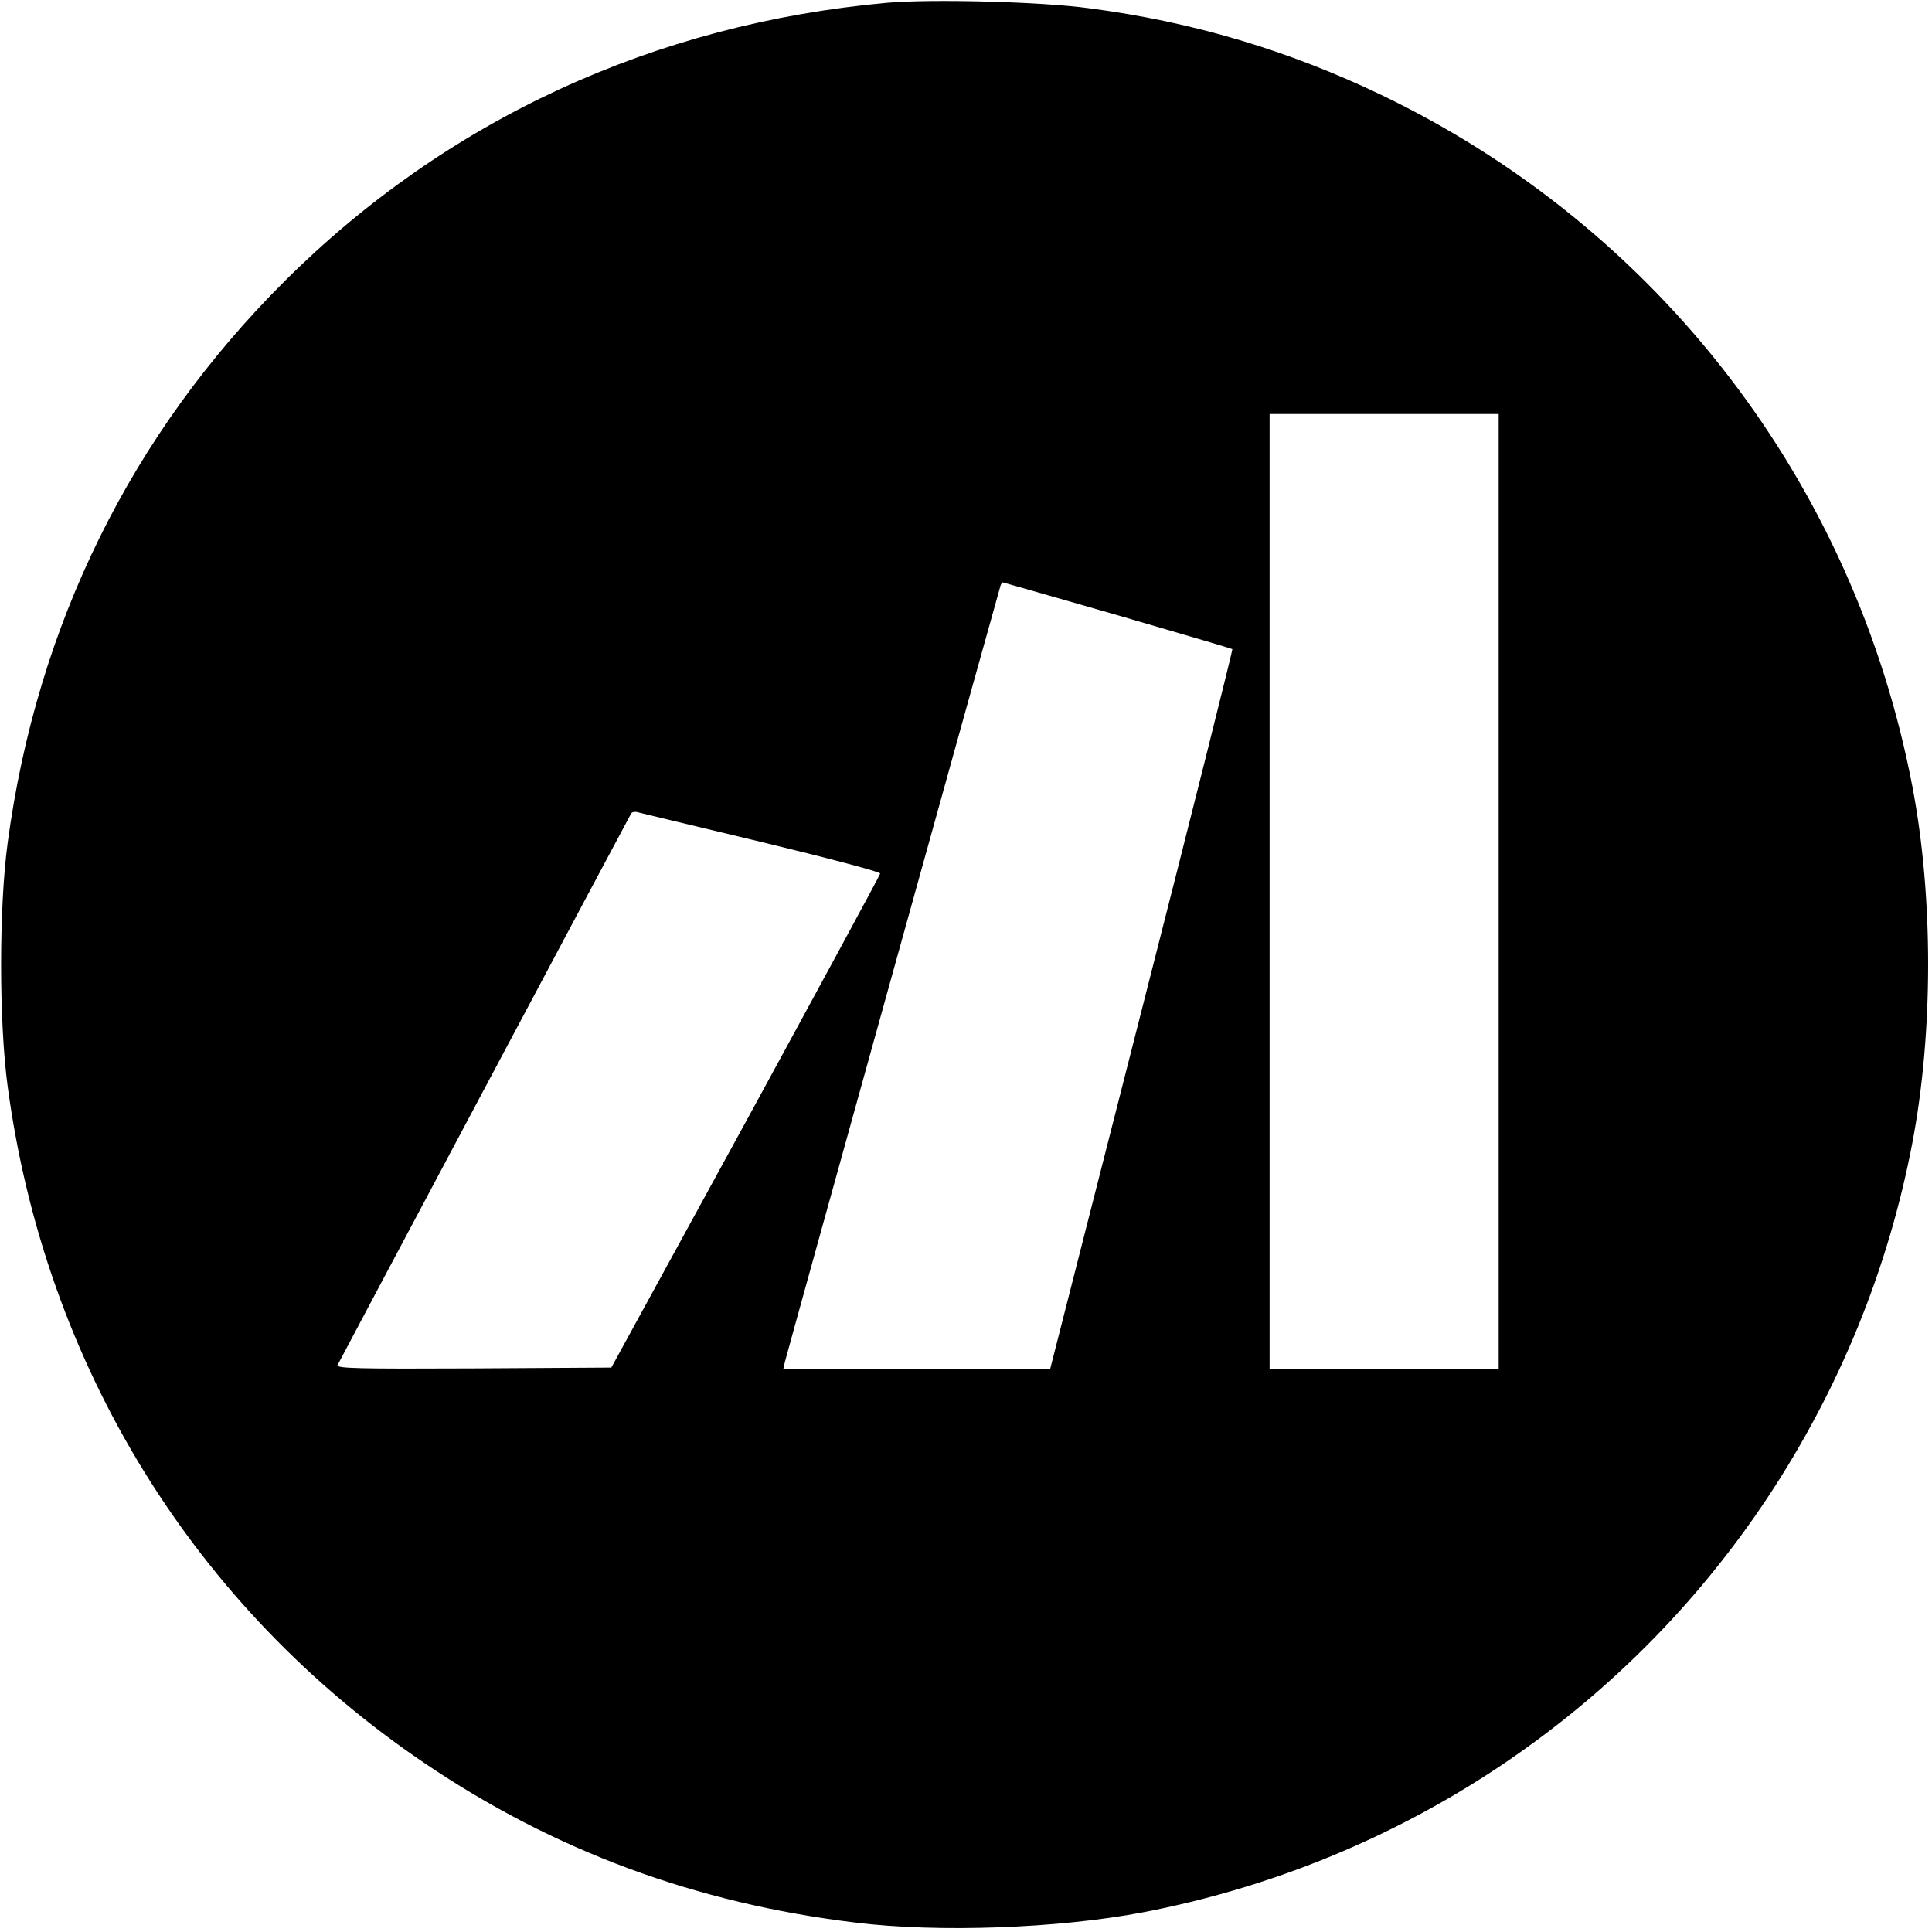
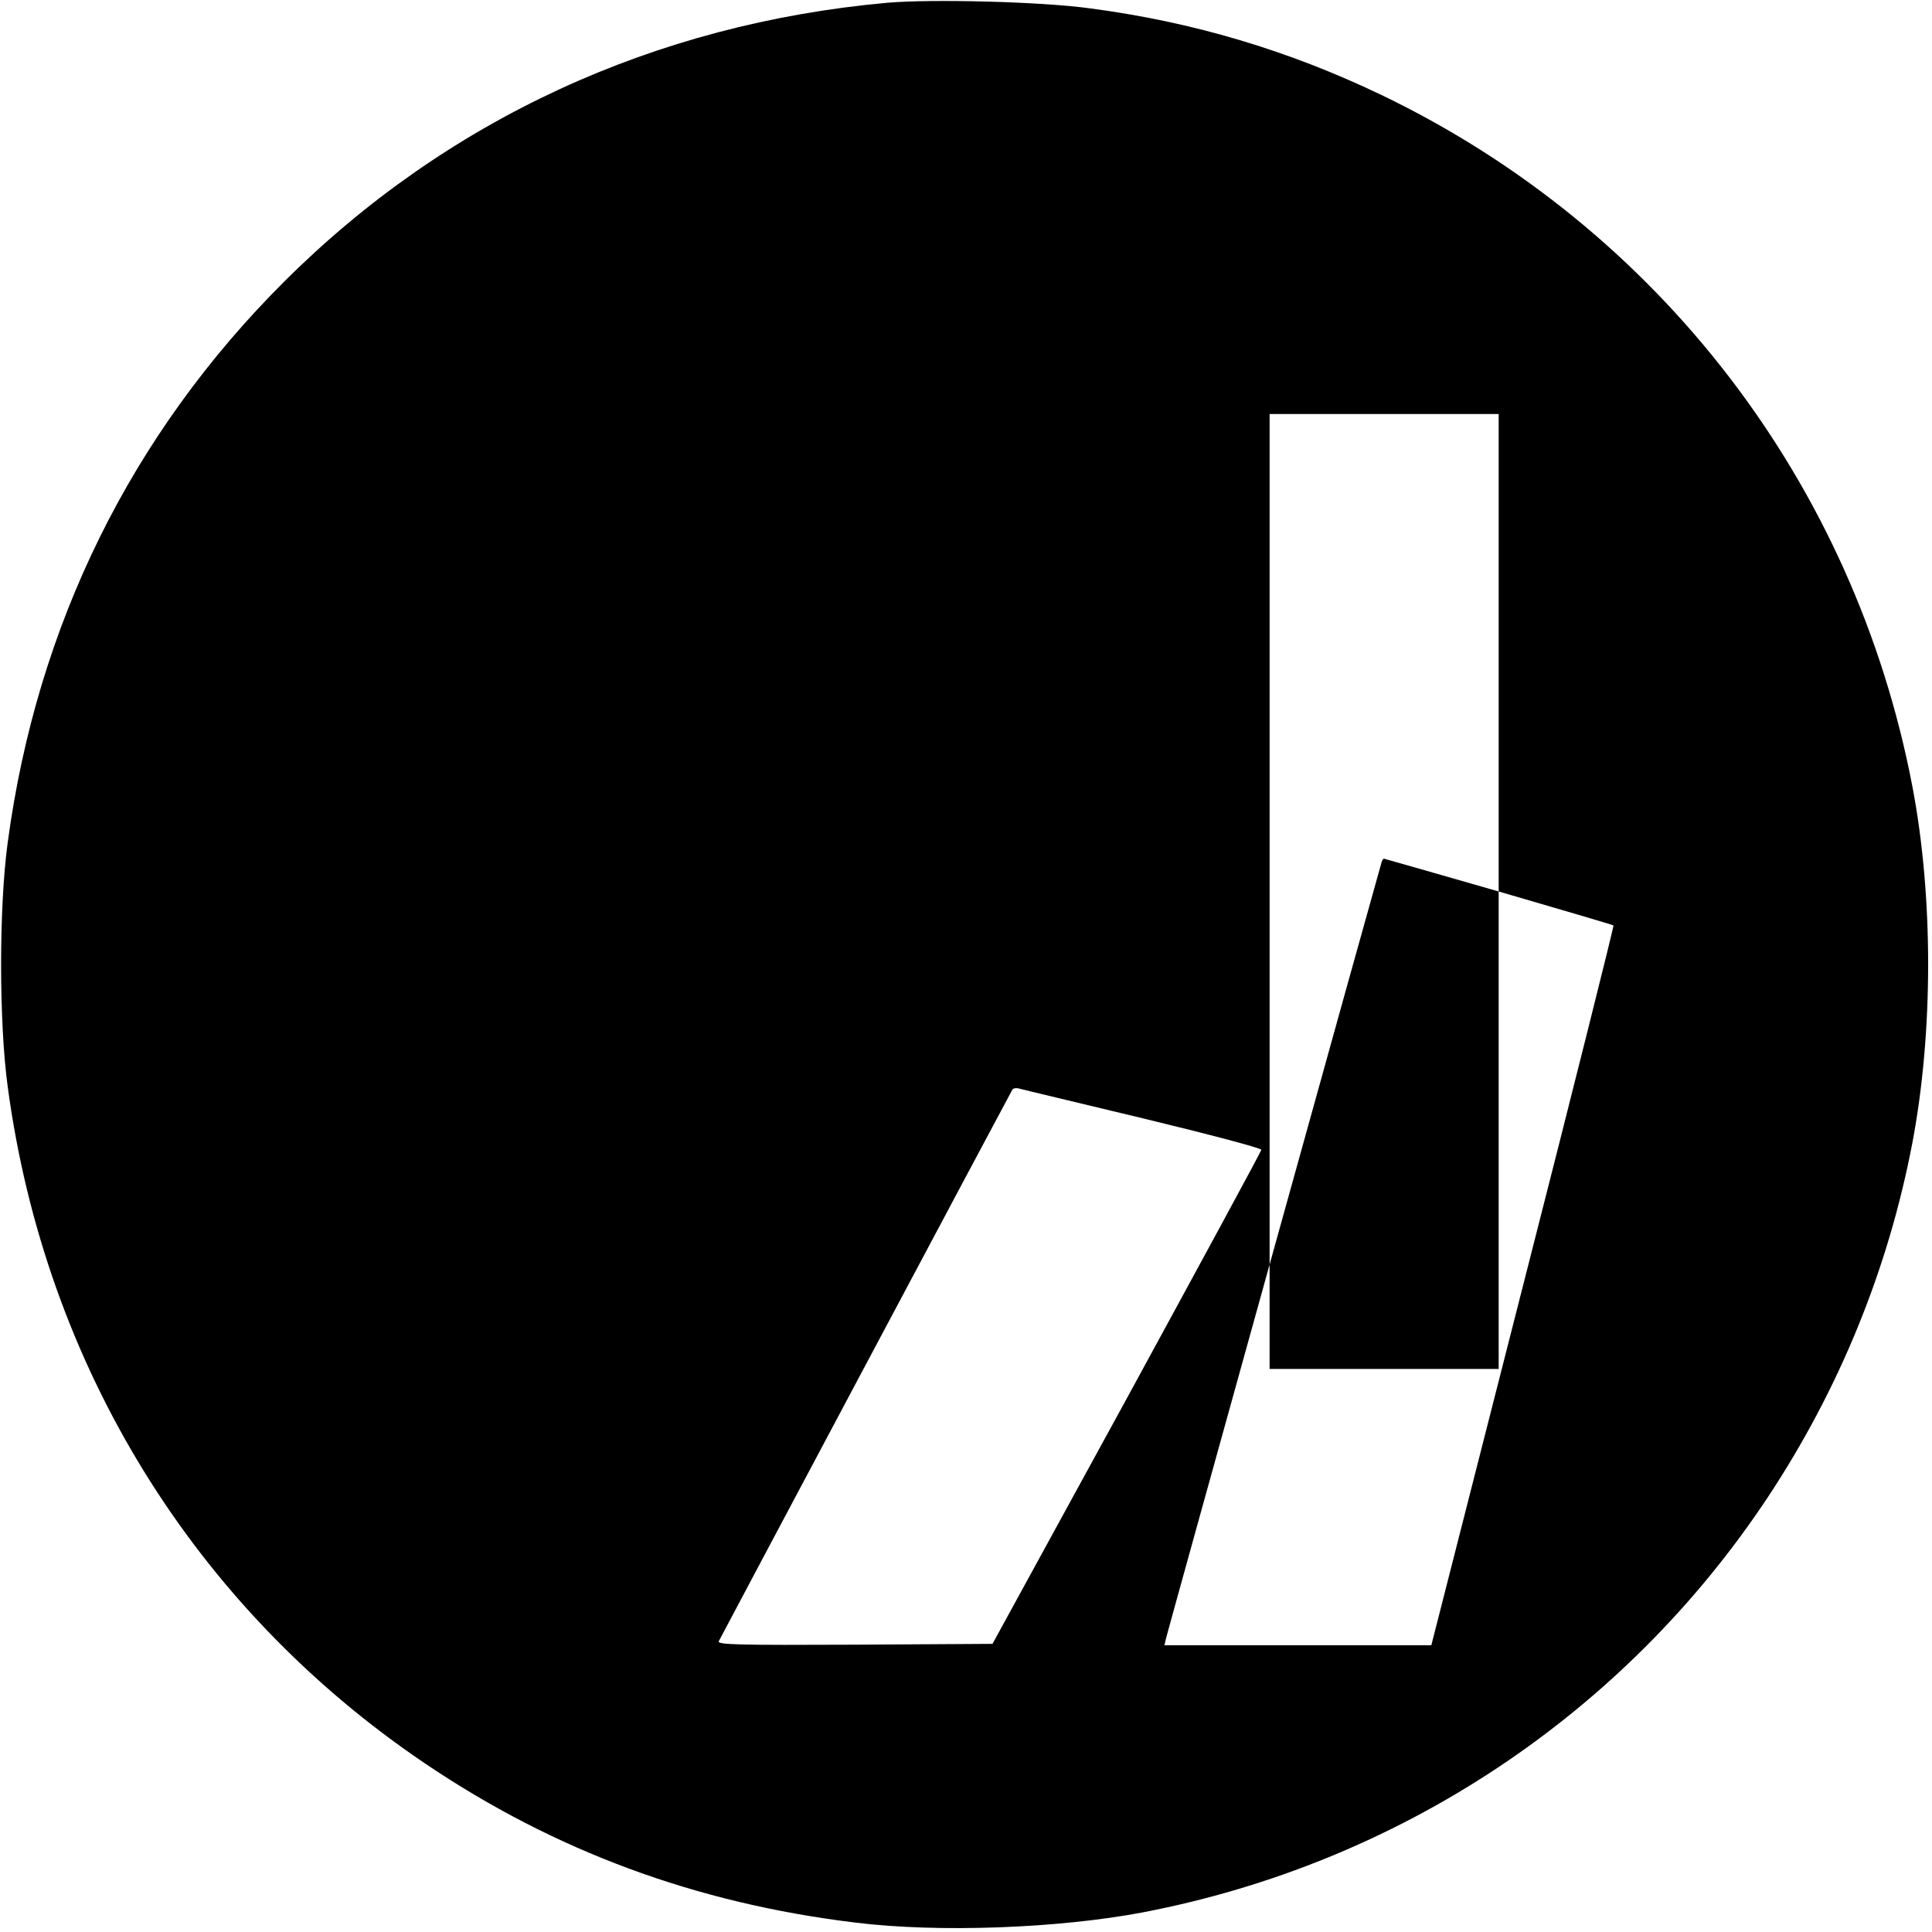
<svg xmlns="http://www.w3.org/2000/svg" version="1.0" width="700pt" height="700pt" viewBox="0 0 700 700" preserveAspectRatio="xMidYMid meet">
  <g transform="translate(0,700) scale(0.1,-0.1)" fill="#000000" stroke="none">
-     <path d="M3215 6990 c-844 -76 -1597 -424 -2184 -1009 -555 -553 -897 -1245 -1003 -2033 -32 -235 -32 -651 0 -886 136 -1010 676 -1886 1510 -2450 470 -318 983 -508 1562 -578 300 -37 734 -21 1040 37 930 178 1744 718 2265 1504 260 393 437 828 524 1285 76 401 76 892 0 1290 -210 1099 -919 2023 -1924 2506 -336 161 -683 265 -1058 314 -175 24 -571 34 -732 20z m2215 -3220 l0 -1730 -415 0 -415 0 0 1730 0 1730 415 0 415 0 0 -1730z m-1381 1001 c227 -66 414 -121 416 -123 2 -2 -145 -590 -328 -1306 l-332 -1302 -484 0 -483 0 6 26 c11 44 776 2798 781 2812 2 6 6 12 8 12 2 0 189 -54 416 -119z m-1289 -822 c236 -57 430 -108 429 -114 0 -5 -220 -410 -487 -900 l-487 -890 -499 -3 c-422 -2 -497 0 -493 12 5 11 1049 1973 1064 1999 3 5 14 7 24 4 10 -3 212 -51 449 -108z" />
+     <path d="M3215 6990 c-844 -76 -1597 -424 -2184 -1009 -555 -553 -897 -1245 -1003 -2033 -32 -235 -32 -651 0 -886 136 -1010 676 -1886 1510 -2450 470 -318 983 -508 1562 -578 300 -37 734 -21 1040 37 930 178 1744 718 2265 1504 260 393 437 828 524 1285 76 401 76 892 0 1290 -210 1099 -919 2023 -1924 2506 -336 161 -683 265 -1058 314 -175 24 -571 34 -732 20z m2215 -3220 l0 -1730 -415 0 -415 0 0 1730 0 1730 415 0 415 0 0 -1730z c227 -66 414 -121 416 -123 2 -2 -145 -590 -328 -1306 l-332 -1302 -484 0 -483 0 6 26 c11 44 776 2798 781 2812 2 6 6 12 8 12 2 0 189 -54 416 -119z m-1289 -822 c236 -57 430 -108 429 -114 0 -5 -220 -410 -487 -900 l-487 -890 -499 -3 c-422 -2 -497 0 -493 12 5 11 1049 1973 1064 1999 3 5 14 7 24 4 10 -3 212 -51 449 -108z" />
  </g>
</svg>